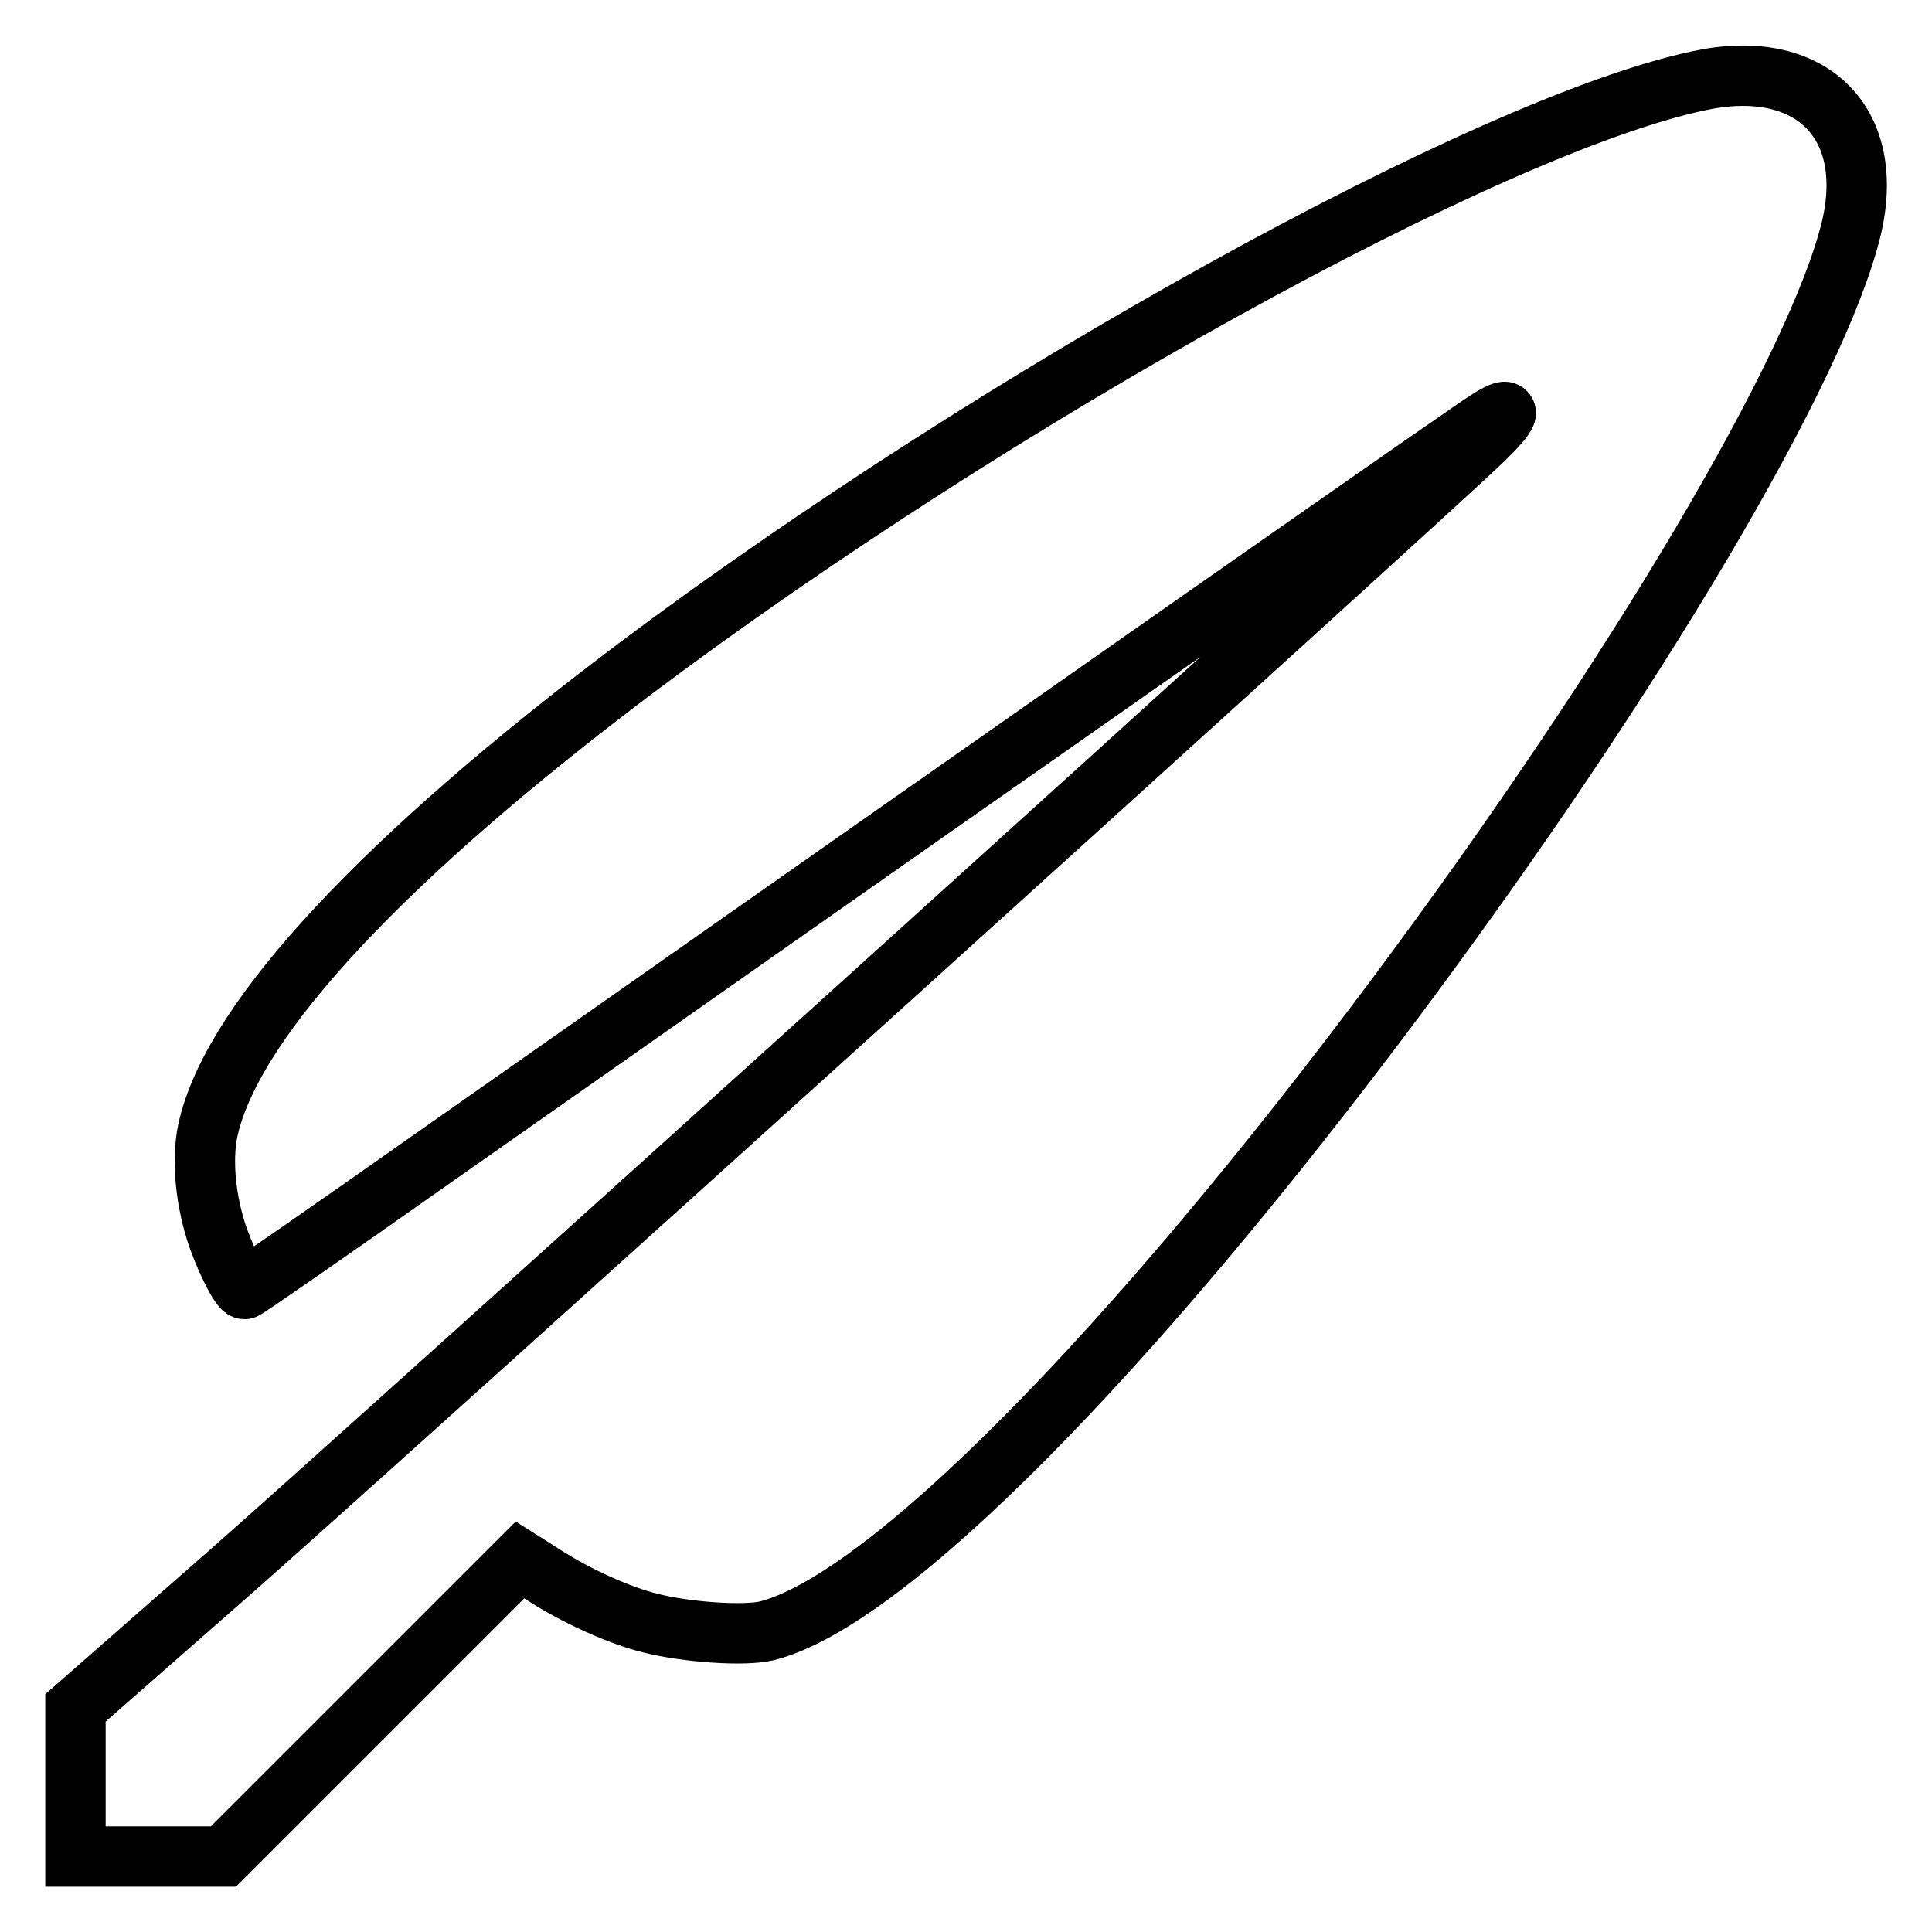
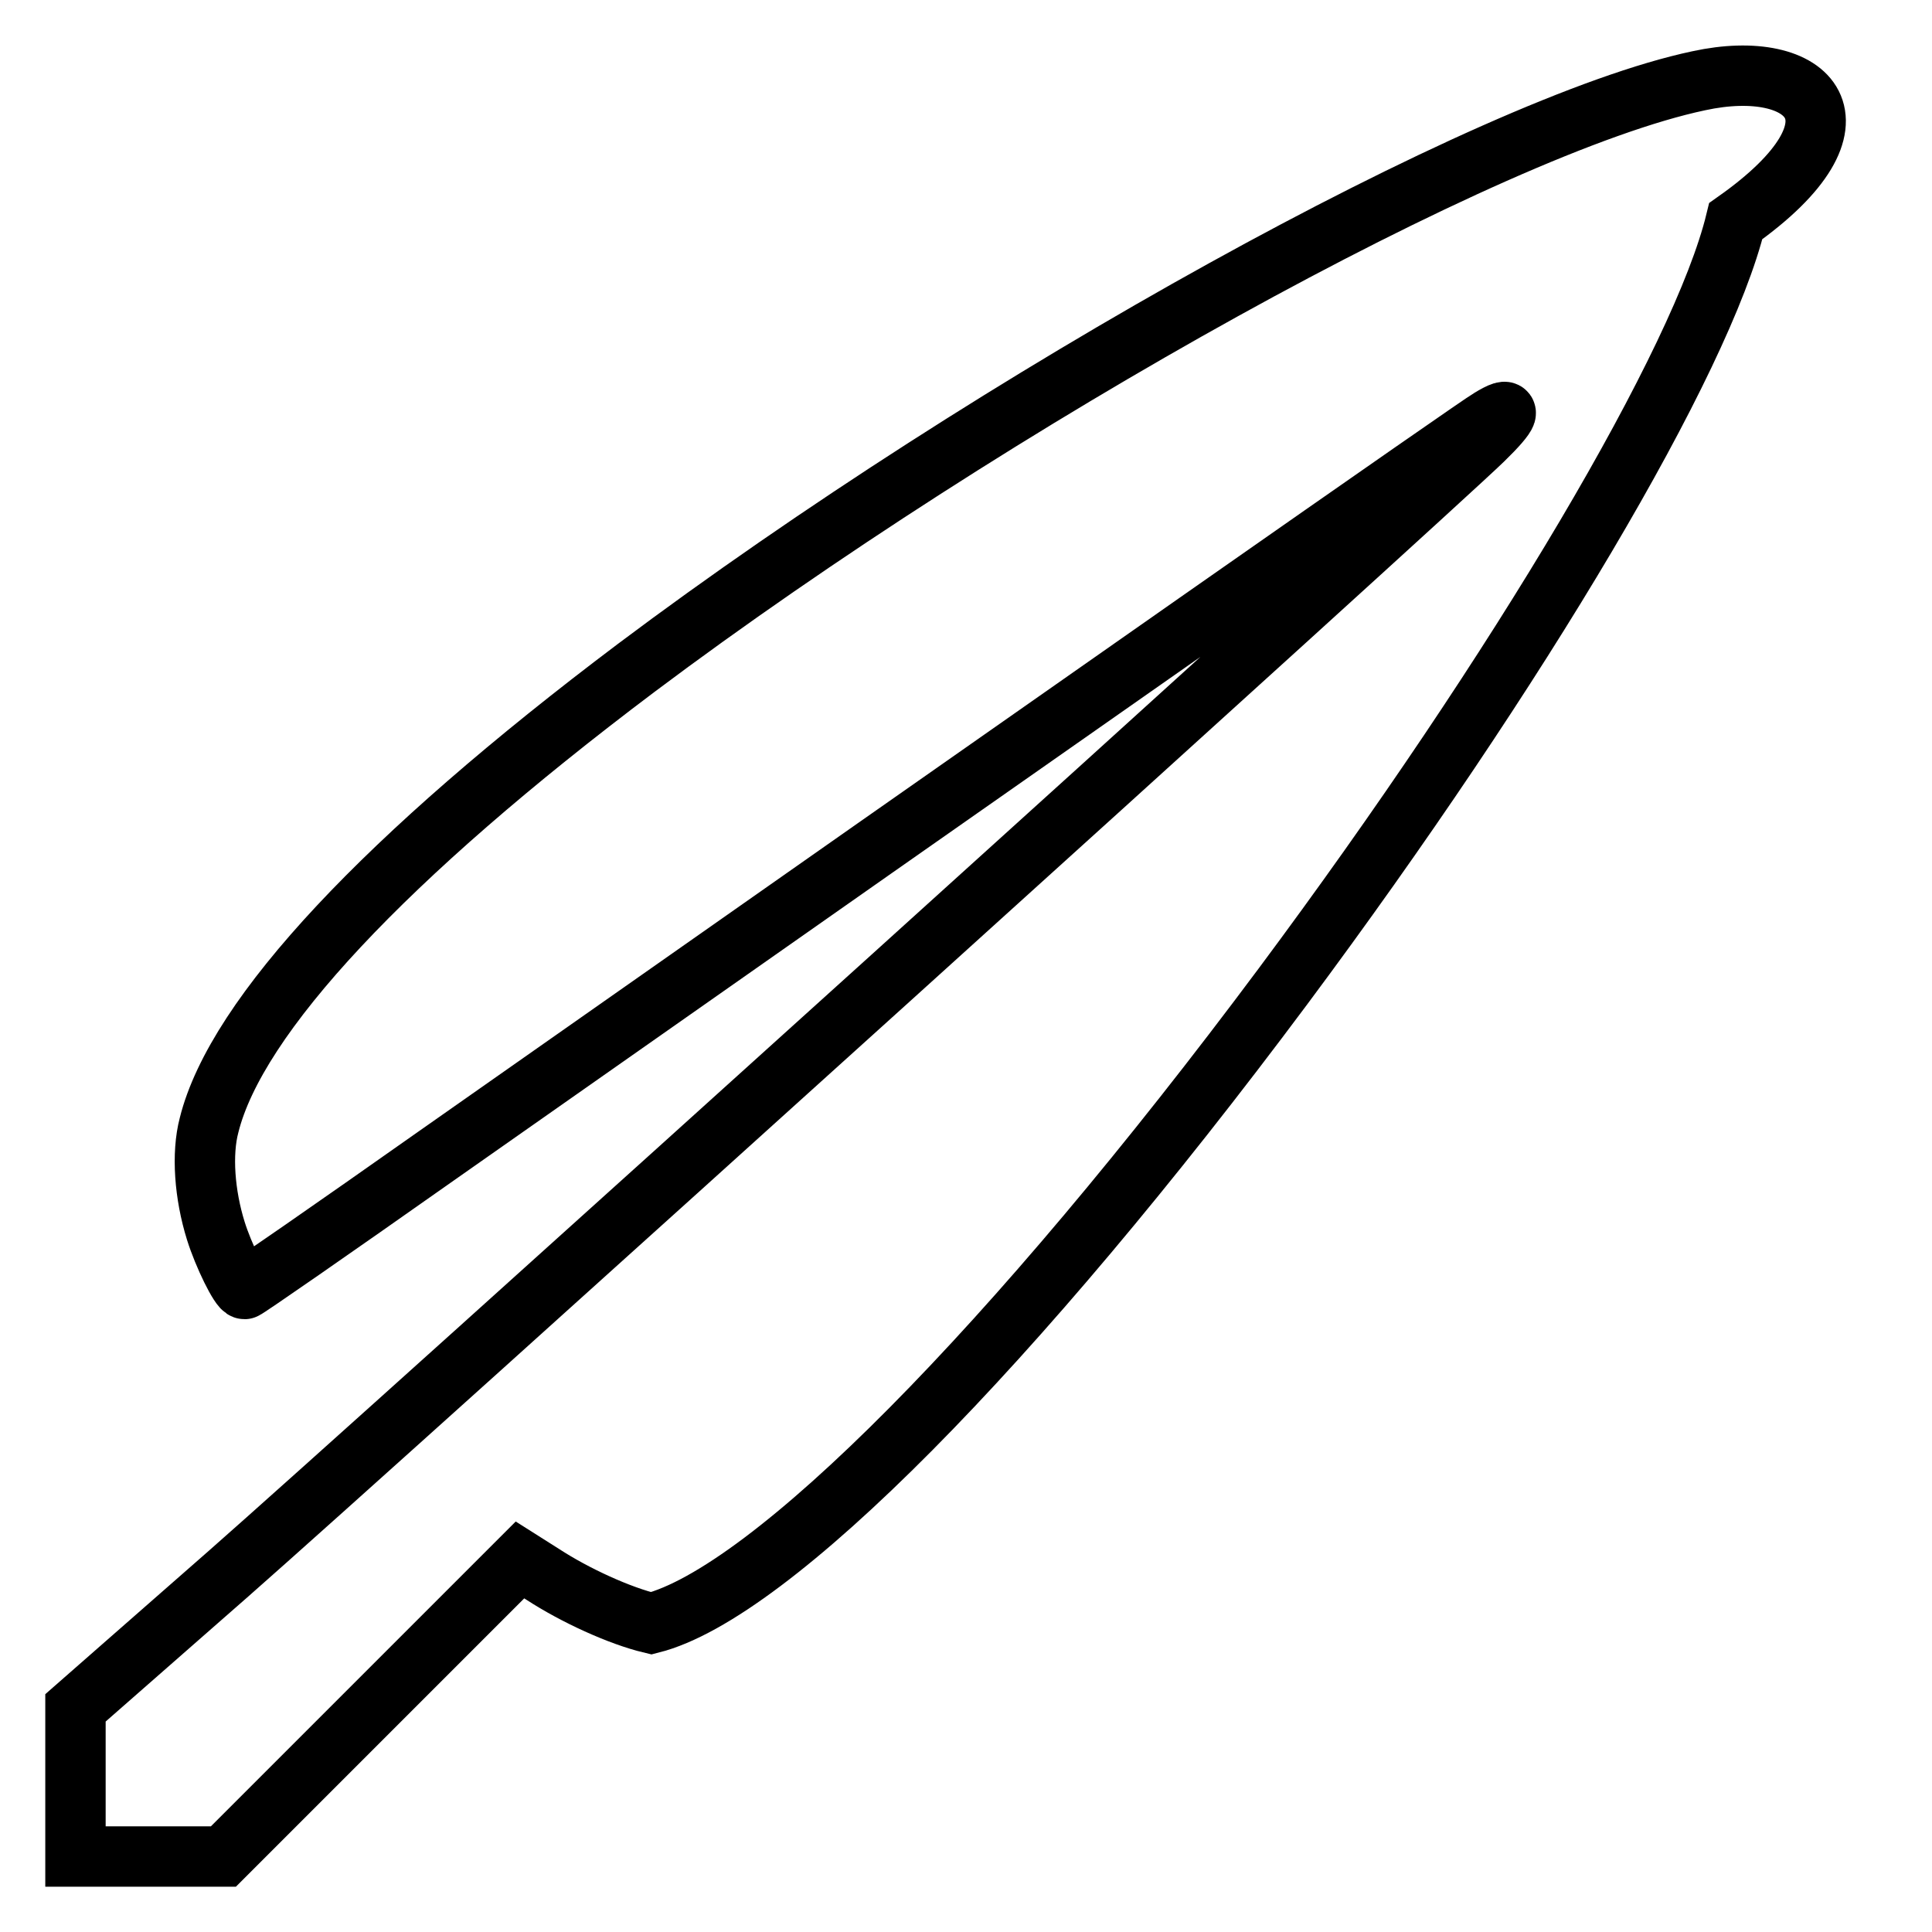
<svg xmlns="http://www.w3.org/2000/svg" version="1.1" x="0px" y="0px" viewBox="0 0 256 256" enable-background="new 0 0 256 256" xml:space="preserve">
  <g>
    <g>
      <g>
-         <path stroke-width="8" fill-opacity="0" stroke="#000000" d="M225.1,10.7c-27.9,5.9-93.1,42-140.8,77.8c-33.2,25-53,46.1-56.6,60.6c-1,3.8-0.6,9.2,0.9,14c1,3.2,3.2,7.7,3.8,7.7c0.2,0,11.6-7.9,25.5-17.7c86.3-60.6,137.9-96.7,139.5-97.6c3.1-1.9,2.8-0.8-0.9,2.8c-7.1,6.9-146.5,132.9-166.2,150.2L10,226.3v9.9v9.8h9.8h9.8l19.7-19.7l19.6-19.6l3,1.9c4.3,2.8,10.2,5.5,14.4,6.5c4.8,1.2,12.3,1.7,15.3,1c15.8-4,48-36.5,83.7-84.4c31.5-42.3,55.5-82.9,60-101.4C248.7,16.1,239.8,7.5,225.1,10.7z" />
+         <path stroke-width="8" fill-opacity="0" stroke="#000000" d="M225.1,10.7c-27.9,5.9-93.1,42-140.8,77.8c-33.2,25-53,46.1-56.6,60.6c-1,3.8-0.6,9.2,0.9,14c1,3.2,3.2,7.7,3.8,7.7c0.2,0,11.6-7.9,25.5-17.7c86.3-60.6,137.9-96.7,139.5-97.6c3.1-1.9,2.8-0.8-0.9,2.8c-7.1,6.9-146.5,132.9-166.2,150.2L10,226.3v9.9v9.8h9.8h9.8l19.7-19.7l19.6-19.6l3,1.9c4.3,2.8,10.2,5.5,14.4,6.5c15.8-4,48-36.5,83.7-84.4c31.5-42.3,55.5-82.9,60-101.4C248.7,16.1,239.8,7.5,225.1,10.7z" />
      </g>
    </g>
  </g>
</svg>